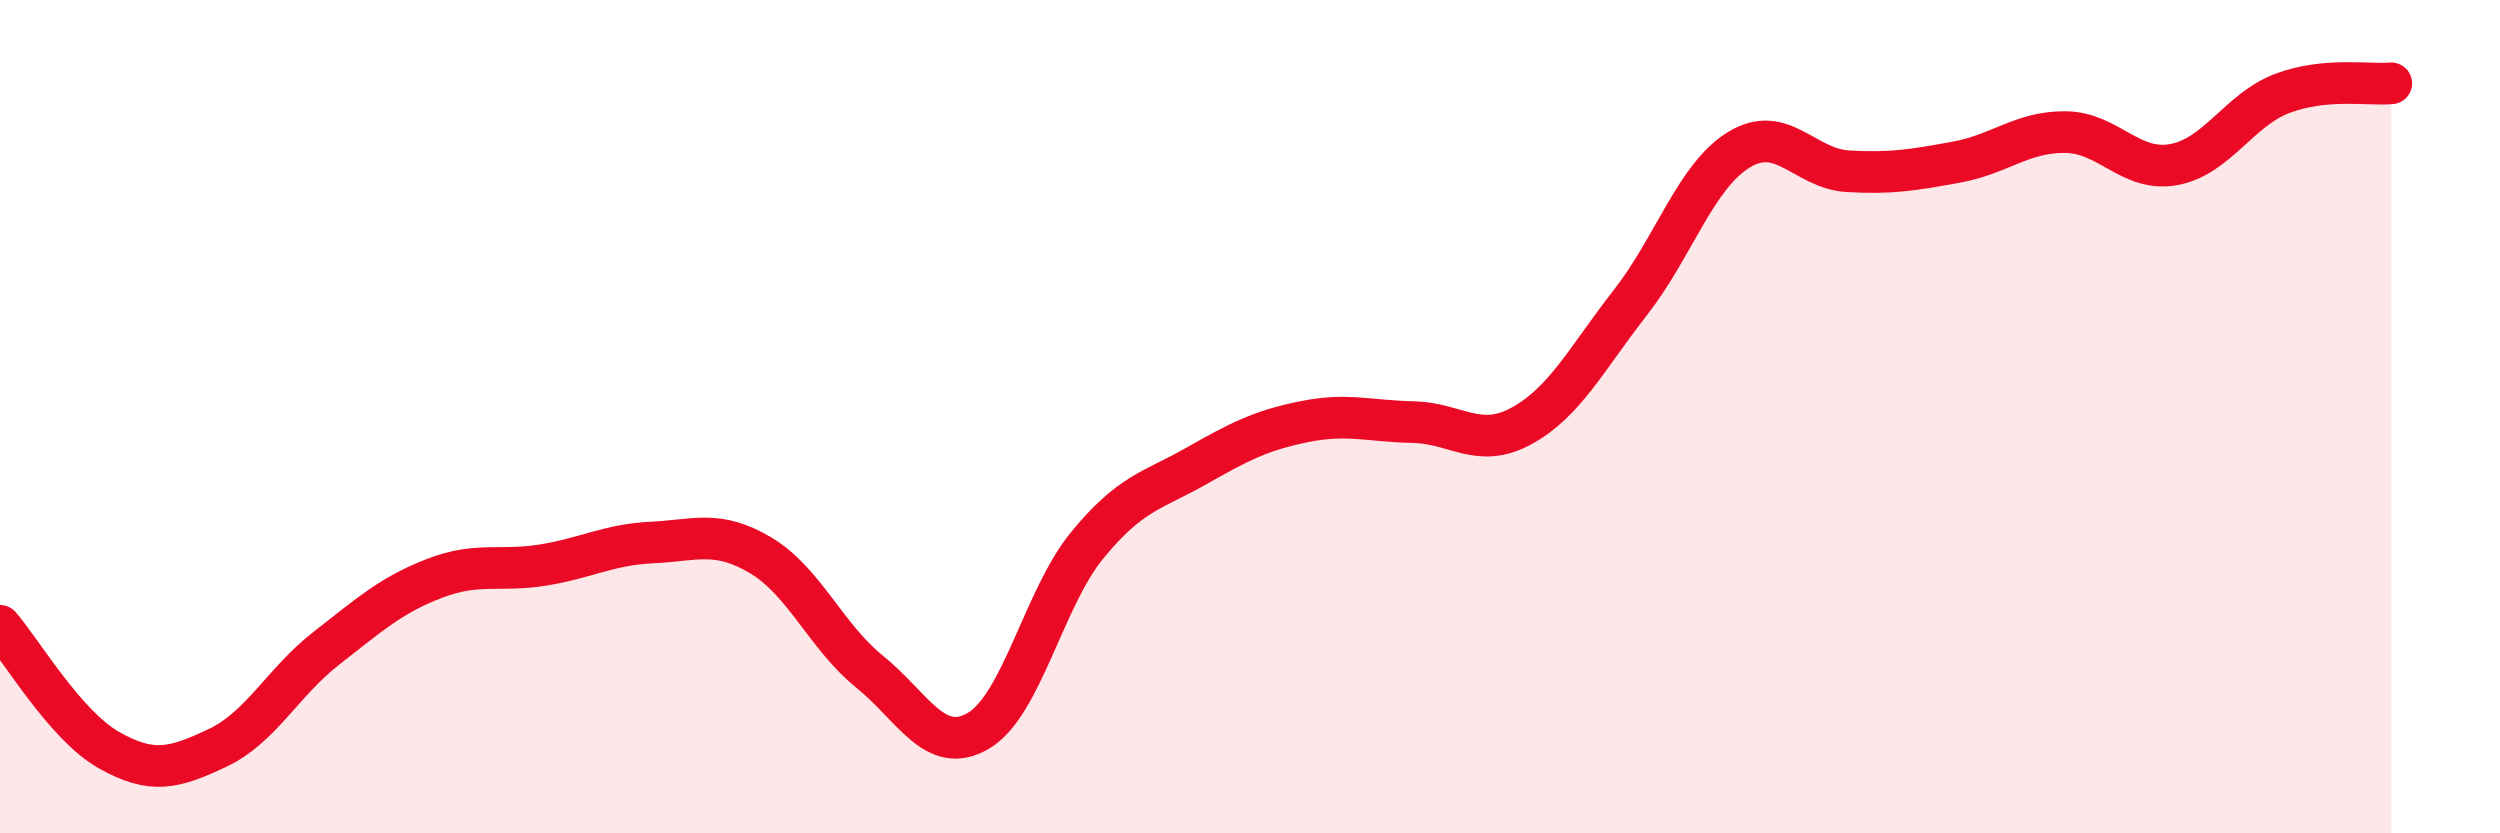
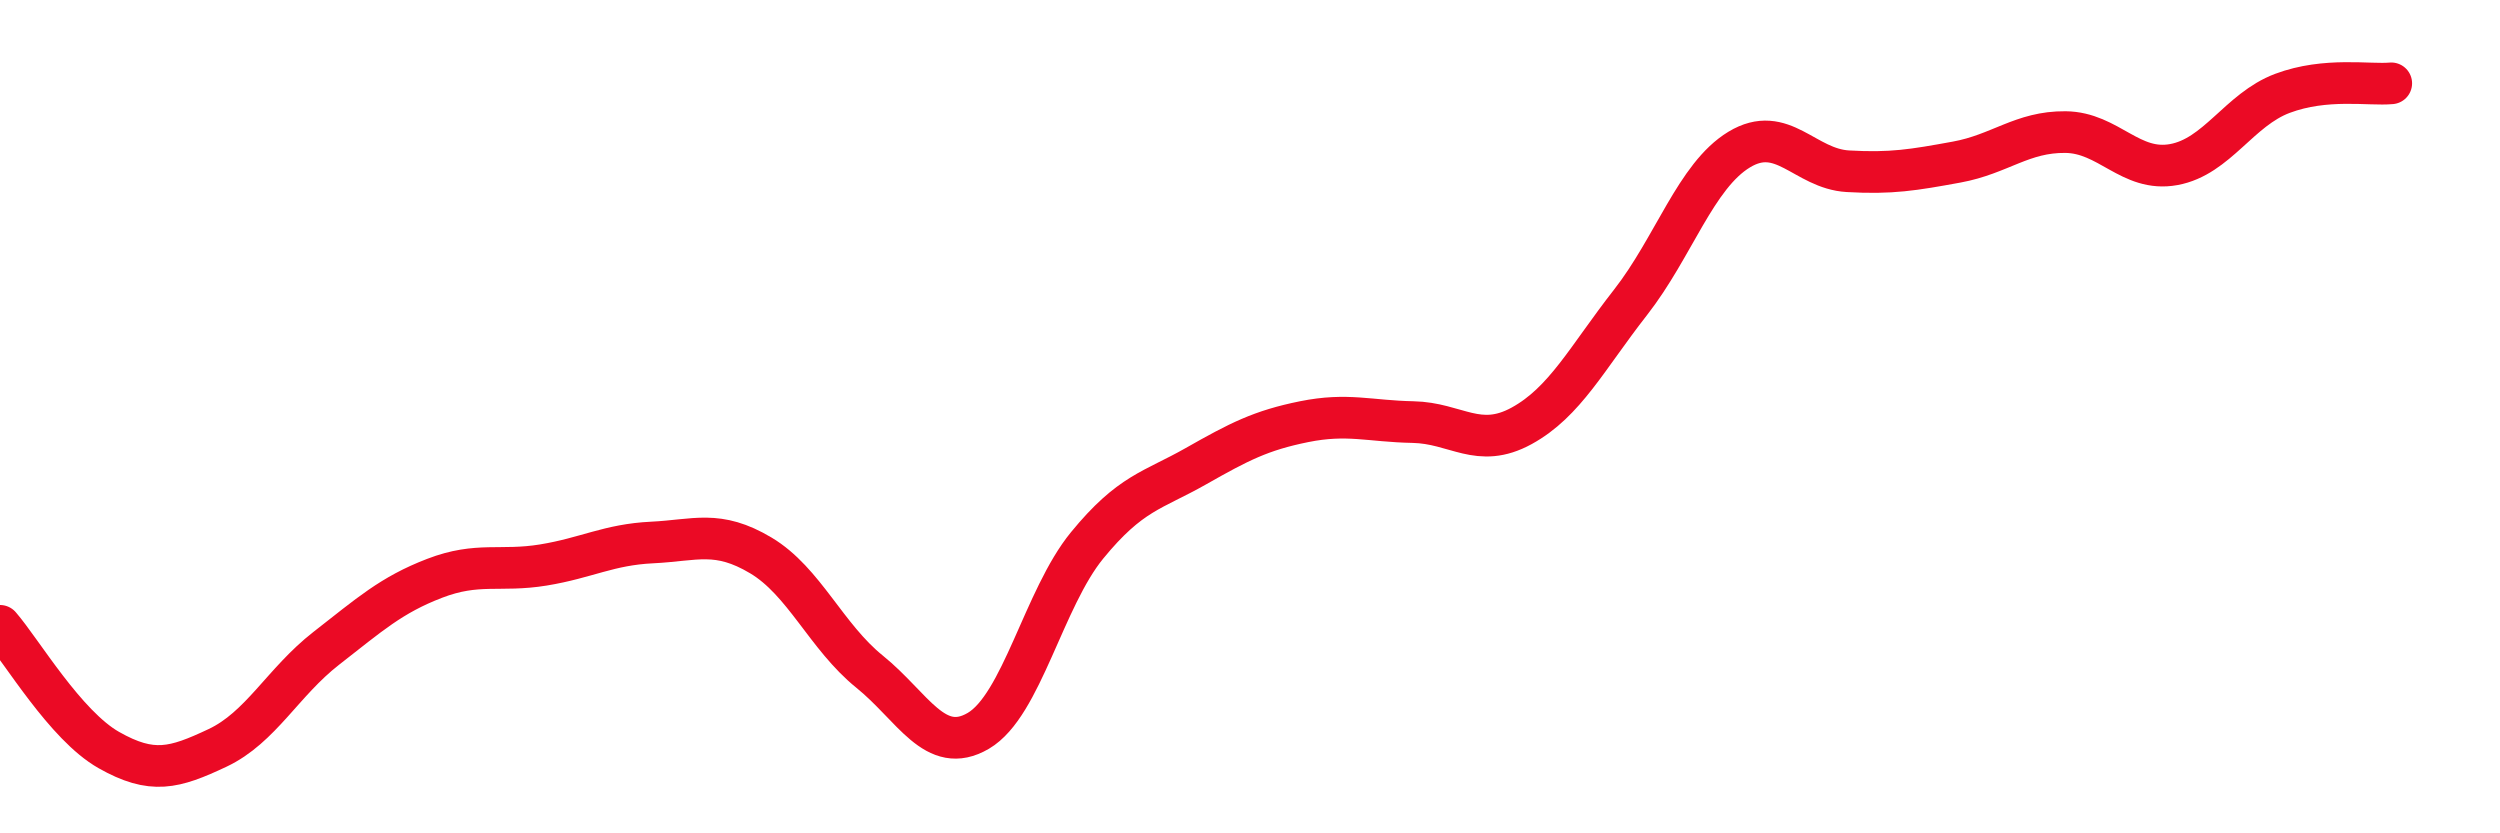
<svg xmlns="http://www.w3.org/2000/svg" width="60" height="20" viewBox="0 0 60 20">
-   <path d="M 0,15.02 C 0.52,15.62 1.57,17.41 2.61,18 C 3.65,18.59 4.18,18.44 5.22,17.95 C 6.26,17.46 6.79,16.37 7.83,15.56 C 8.87,14.75 9.39,14.28 10.43,13.88 C 11.47,13.48 12,13.73 13.04,13.56 C 14.08,13.39 14.61,13.07 15.65,13.02 C 16.69,12.97 17.22,12.71 18.26,13.33 C 19.3,13.95 19.83,15.28 20.87,16.12 C 21.91,16.96 22.44,18.15 23.48,17.54 C 24.52,16.93 25.05,14.36 26.09,13.09 C 27.13,11.82 27.66,11.78 28.7,11.19 C 29.74,10.6 30.26,10.33 31.3,10.12 C 32.34,9.91 32.87,10.11 33.91,10.13 C 34.95,10.15 35.48,10.79 36.52,10.22 C 37.56,9.65 38.09,8.59 39.13,7.26 C 40.17,5.93 40.7,4.22 41.74,3.59 C 42.78,2.96 43.31,4.05 44.35,4.11 C 45.39,4.17 45.92,4.08 46.96,3.89 C 48,3.7 48.53,3.16 49.57,3.17 C 50.61,3.18 51.13,4.14 52.17,3.95 C 53.21,3.76 53.74,2.63 54.78,2.24 C 55.82,1.85 56.87,2.05 57.39,2L57.39 20L0 20Z" fill="#EB0A25" opacity="0.1" stroke-linecap="round" stroke-linejoin="round" />
  <path d="M 0,15.02 C 0.52,15.62 1.57,17.41 2.61,18 C 3.65,18.59 4.18,18.44 5.22,17.95 C 6.26,17.46 6.79,16.37 7.83,15.56 C 8.87,14.75 9.39,14.28 10.43,13.88 C 11.47,13.48 12,13.73 13.04,13.56 C 14.08,13.39 14.61,13.07 15.65,13.02 C 16.69,12.97 17.22,12.71 18.26,13.33 C 19.3,13.95 19.83,15.28 20.87,16.12 C 21.91,16.96 22.44,18.15 23.48,17.54 C 24.52,16.93 25.05,14.36 26.09,13.09 C 27.13,11.82 27.66,11.78 28.7,11.19 C 29.74,10.6 30.26,10.33 31.3,10.12 C 32.34,9.91 32.87,10.11 33.91,10.13 C 34.95,10.15 35.48,10.79 36.52,10.22 C 37.56,9.65 38.09,8.59 39.13,7.26 C 40.17,5.93 40.7,4.22 41.74,3.59 C 42.78,2.96 43.31,4.05 44.35,4.11 C 45.39,4.17 45.92,4.08 46.96,3.89 C 48,3.7 48.53,3.16 49.57,3.17 C 50.61,3.18 51.13,4.14 52.17,3.95 C 53.21,3.76 53.74,2.63 54.78,2.24 C 55.82,1.85 56.87,2.05 57.39,2" stroke="#EB0A25" stroke-width="1" fill="none" stroke-linecap="round" stroke-linejoin="round" />
</svg>